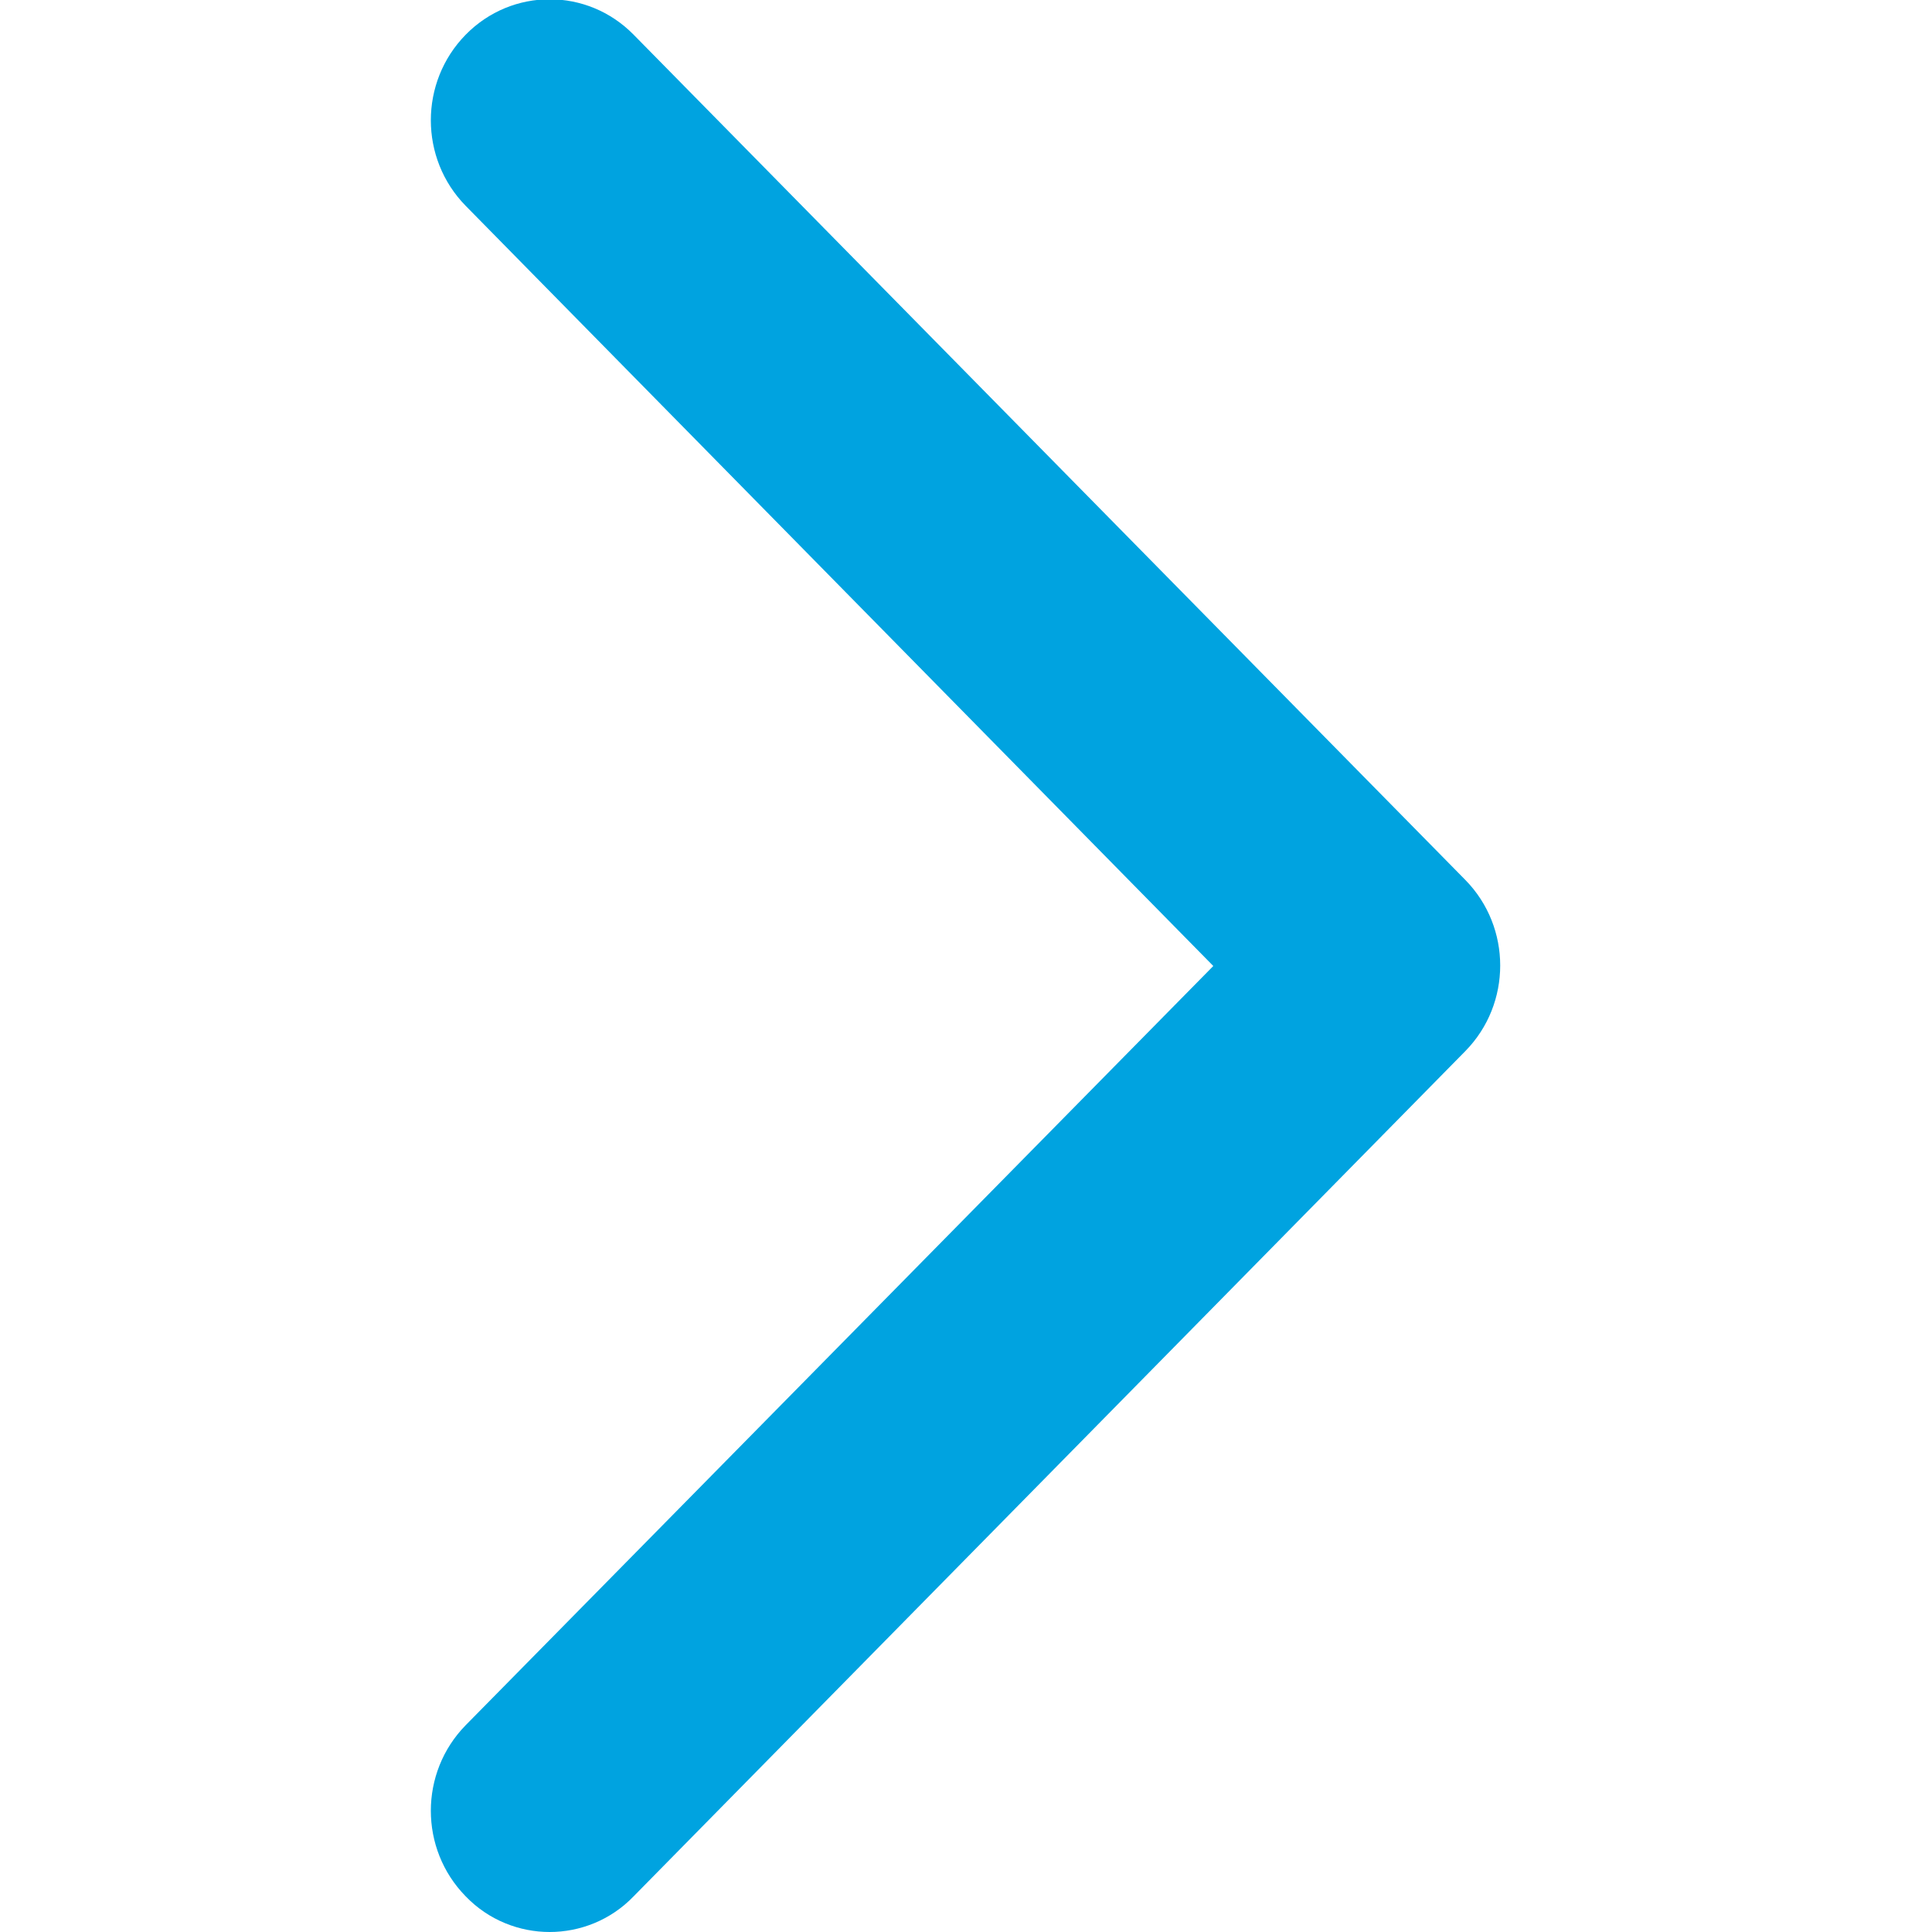
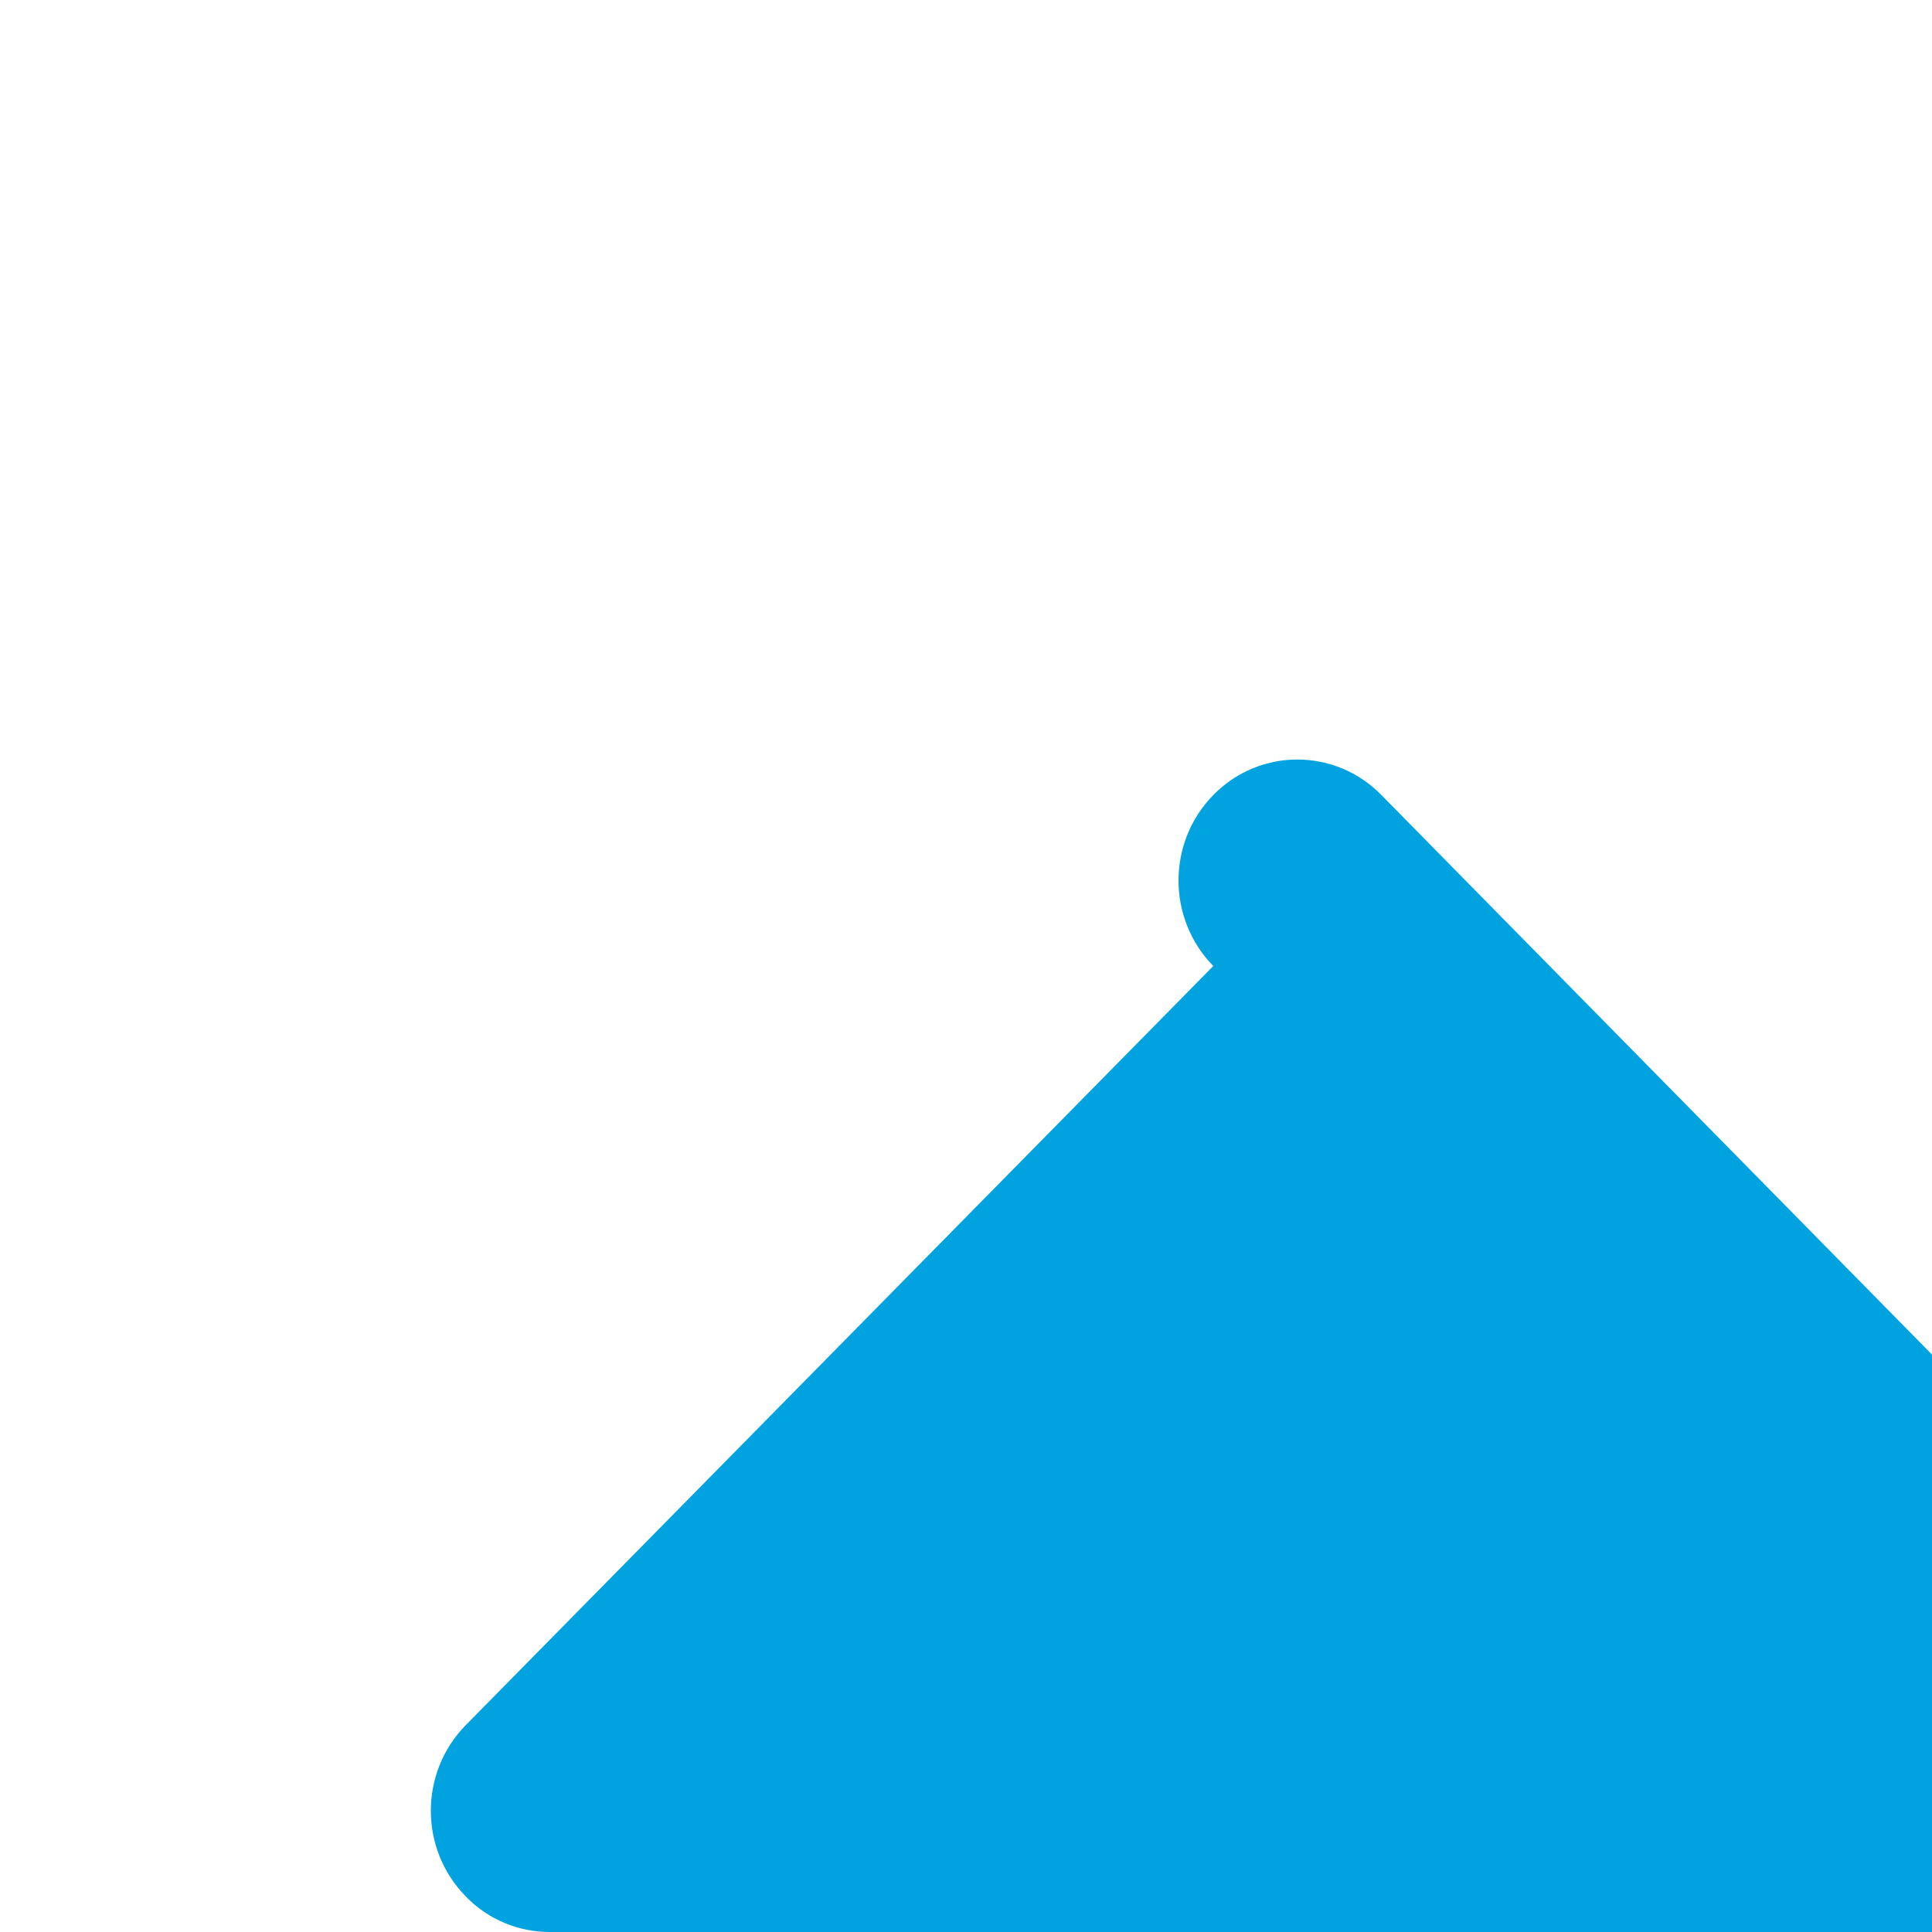
<svg xmlns="http://www.w3.org/2000/svg" id="_レイヤー_1" width="20" height="20" viewBox="0 0 20 20">
  <defs>
    <style>.cls-1{fill:#00a3e0;}</style>
  </defs>
-   <path class="cls-1" d="m5.69,20c-.31,0-.63-.12-.87-.37-.48-.49-.48-1.28,0-1.77l7.74-7.86L4.82,2.13c-.48-.49-.48-1.28,0-1.77.48-.49,1.26-.49,1.74,0l8.61,8.75c.48.49.48,1.28,0,1.77l-8.61,8.75c-.24.25-.56.37-.87.37Z" />
+   <path class="cls-1" d="m5.69,20c-.31,0-.63-.12-.87-.37-.48-.49-.48-1.28,0-1.77l7.74-7.86c-.48-.49-.48-1.28,0-1.77.48-.49,1.26-.49,1.74,0l8.61,8.75c.48.49.48,1.28,0,1.77l-8.61,8.75c-.24.25-.56.37-.87.37Z" />
</svg>